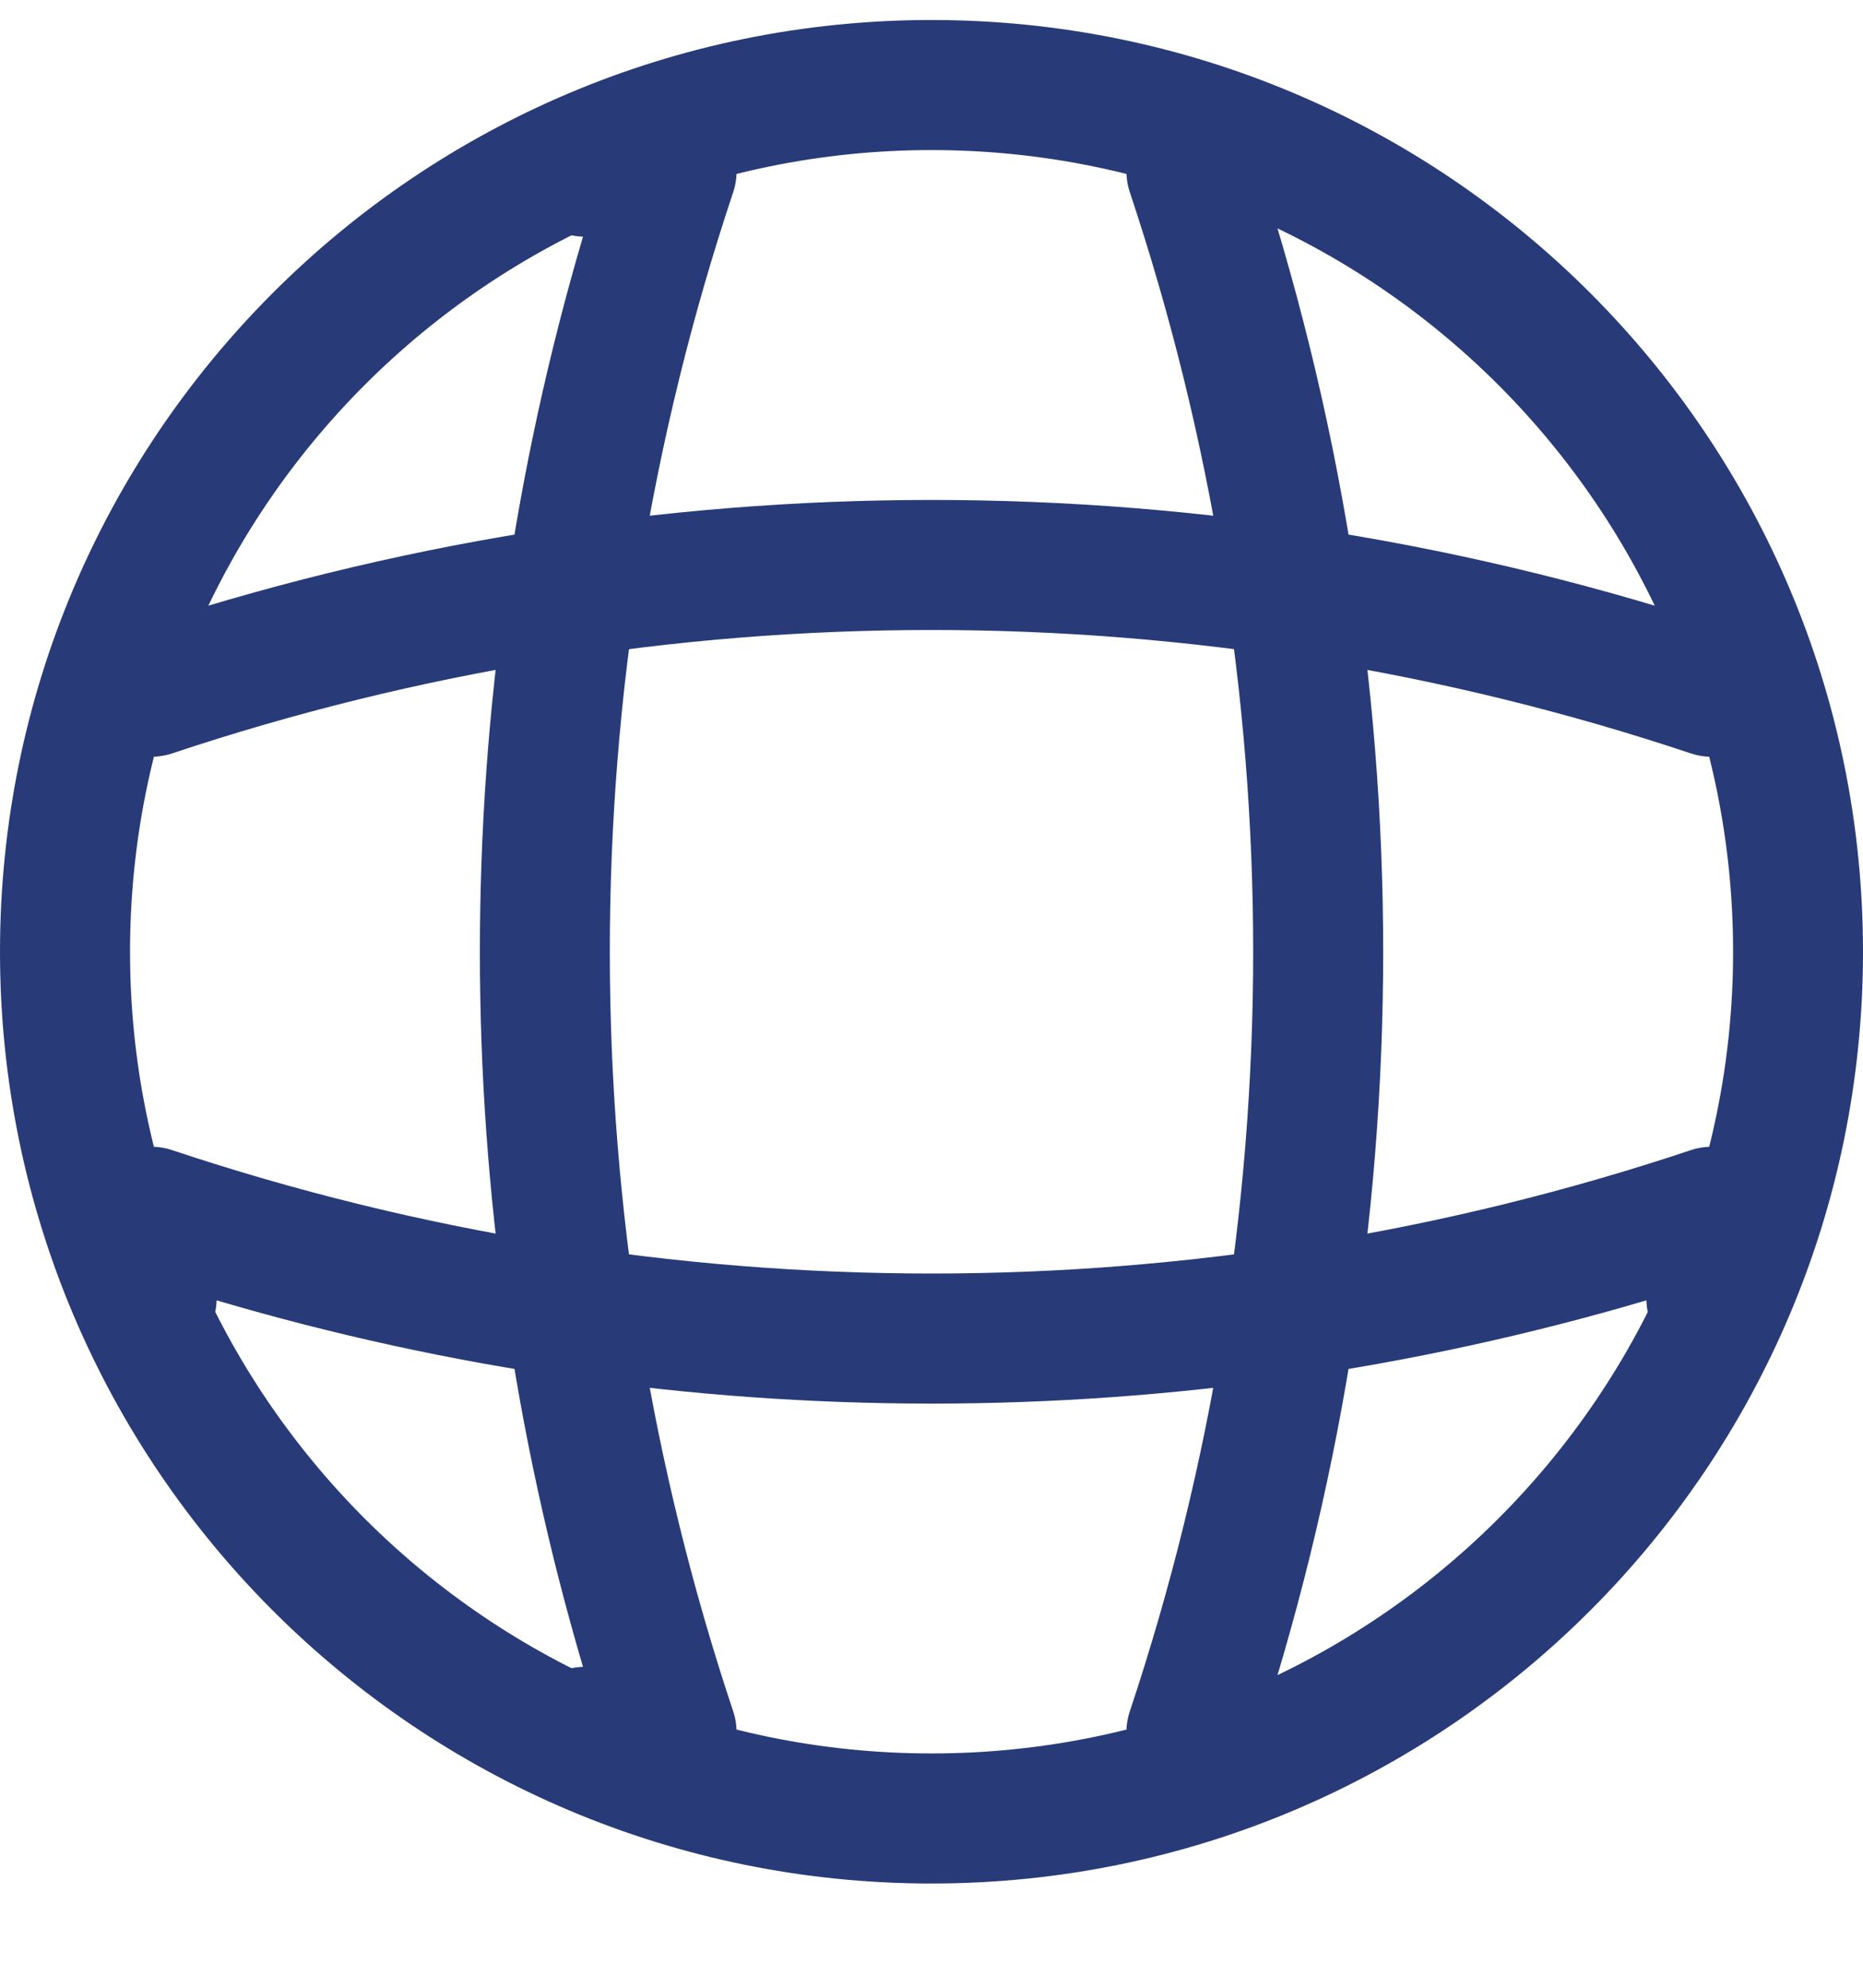
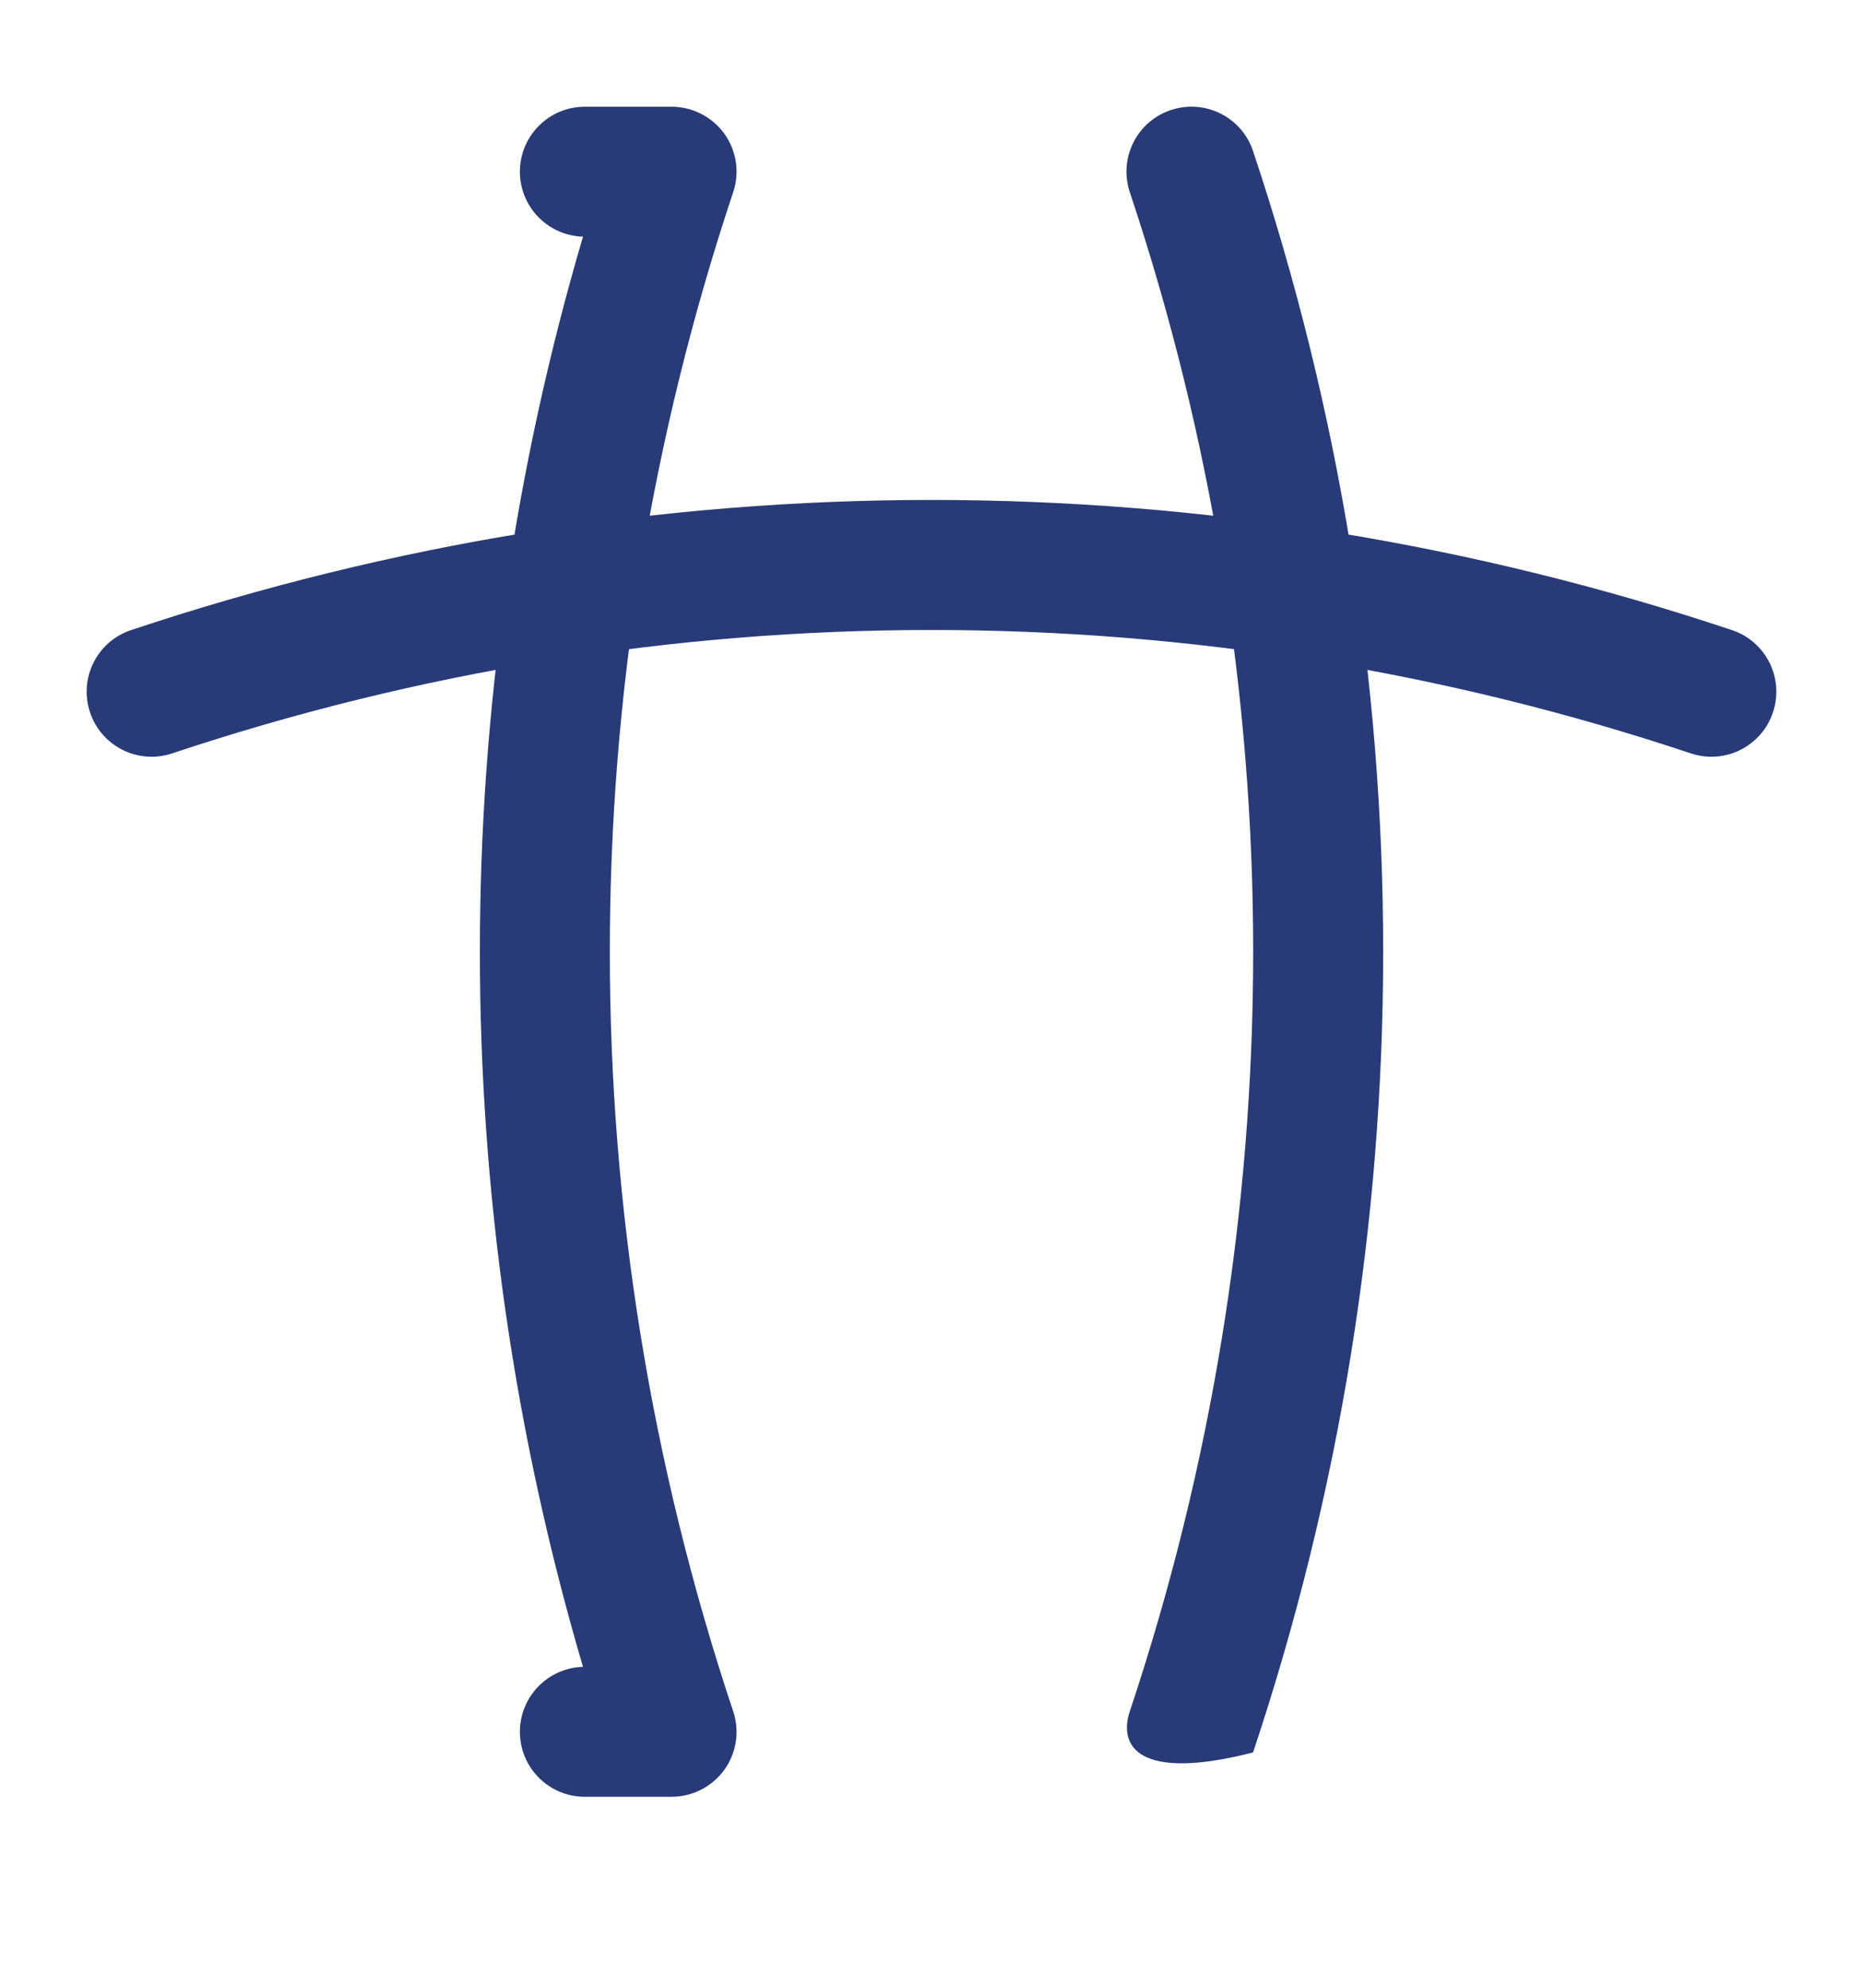
<svg xmlns="http://www.w3.org/2000/svg" width="15" height="16" viewBox="0 0 15 16" fill="none">
-   <path fill-rule="evenodd" clip-rule="evenodd" d="M7.5 1.208C3.936 1.208 1.047 4.097 1.047 7.661C1.047 11.225 3.936 14.114 7.5 14.114C11.064 14.114 13.954 11.225 13.954 7.661C13.954 4.097 11.064 1.208 7.5 1.208ZM0 7.661C0 3.519 3.358 0.161 7.5 0.161C11.642 0.161 15 3.519 15 7.661C15 11.803 11.642 15.161 7.5 15.161C3.358 15.161 0 11.803 0 7.661Z" fill="#283B78" />
  <path fill-rule="evenodd" clip-rule="evenodd" d="M4.186 1.382C4.186 1.093 4.42 0.859 4.709 0.859H5.407C5.575 0.859 5.733 0.94 5.832 1.076C5.93 1.213 5.957 1.388 5.903 1.548C4.579 5.514 4.579 9.807 5.903 13.774C5.957 13.934 5.93 14.109 5.832 14.246C5.733 14.382 5.575 14.463 5.407 14.463H4.709C4.42 14.463 4.186 14.229 4.186 13.94C4.186 13.656 4.412 13.425 4.694 13.417C3.587 9.661 3.587 5.661 4.694 1.905C4.412 1.897 4.186 1.666 4.186 1.382Z" fill="#283B78" />
-   <path fill-rule="evenodd" clip-rule="evenodd" d="M9.427 0.886C9.701 0.794 9.998 0.942 10.089 1.216C11.486 5.398 11.486 9.924 10.089 14.106C9.998 14.38 9.701 14.528 9.427 14.436C9.153 14.345 9.005 14.048 9.097 13.774C10.421 9.807 10.421 5.514 9.097 1.548C9.005 1.274 9.153 0.977 9.427 0.886Z" fill="#283B78" />
-   <path fill-rule="evenodd" clip-rule="evenodd" d="M0.915 9.33C1.052 9.231 1.227 9.204 1.387 9.258C5.354 10.582 9.647 10.582 13.613 9.258C13.773 9.204 13.948 9.231 14.085 9.33C14.221 9.428 14.302 9.586 14.302 9.754V10.452C14.302 10.741 14.068 10.975 13.779 10.975C13.495 10.975 13.264 10.749 13.256 10.467C9.5 11.575 5.5 11.575 1.744 10.467C1.736 10.749 1.505 10.975 1.221 10.975C0.932 10.975 0.698 10.741 0.698 10.452V9.754C0.698 9.586 0.779 9.428 0.915 9.33Z" fill="#283B78" />
+   <path fill-rule="evenodd" clip-rule="evenodd" d="M9.427 0.886C9.701 0.794 9.998 0.942 10.089 1.216C11.486 5.398 11.486 9.924 10.089 14.106C9.153 14.345 9.005 14.048 9.097 13.774C10.421 9.807 10.421 5.514 9.097 1.548C9.005 1.274 9.153 0.977 9.427 0.886Z" fill="#283B78" />
  <path fill-rule="evenodd" clip-rule="evenodd" d="M13.613 6.064C9.646 4.74 5.353 4.74 1.387 6.064C1.113 6.156 0.816 6.008 0.725 5.734C0.633 5.46 0.781 5.163 1.055 5.072C5.237 3.675 9.763 3.675 13.945 5.072C14.219 5.163 14.367 5.46 14.275 5.734C14.184 6.008 13.887 6.156 13.613 6.064Z" fill="#283B78" />
</svg>